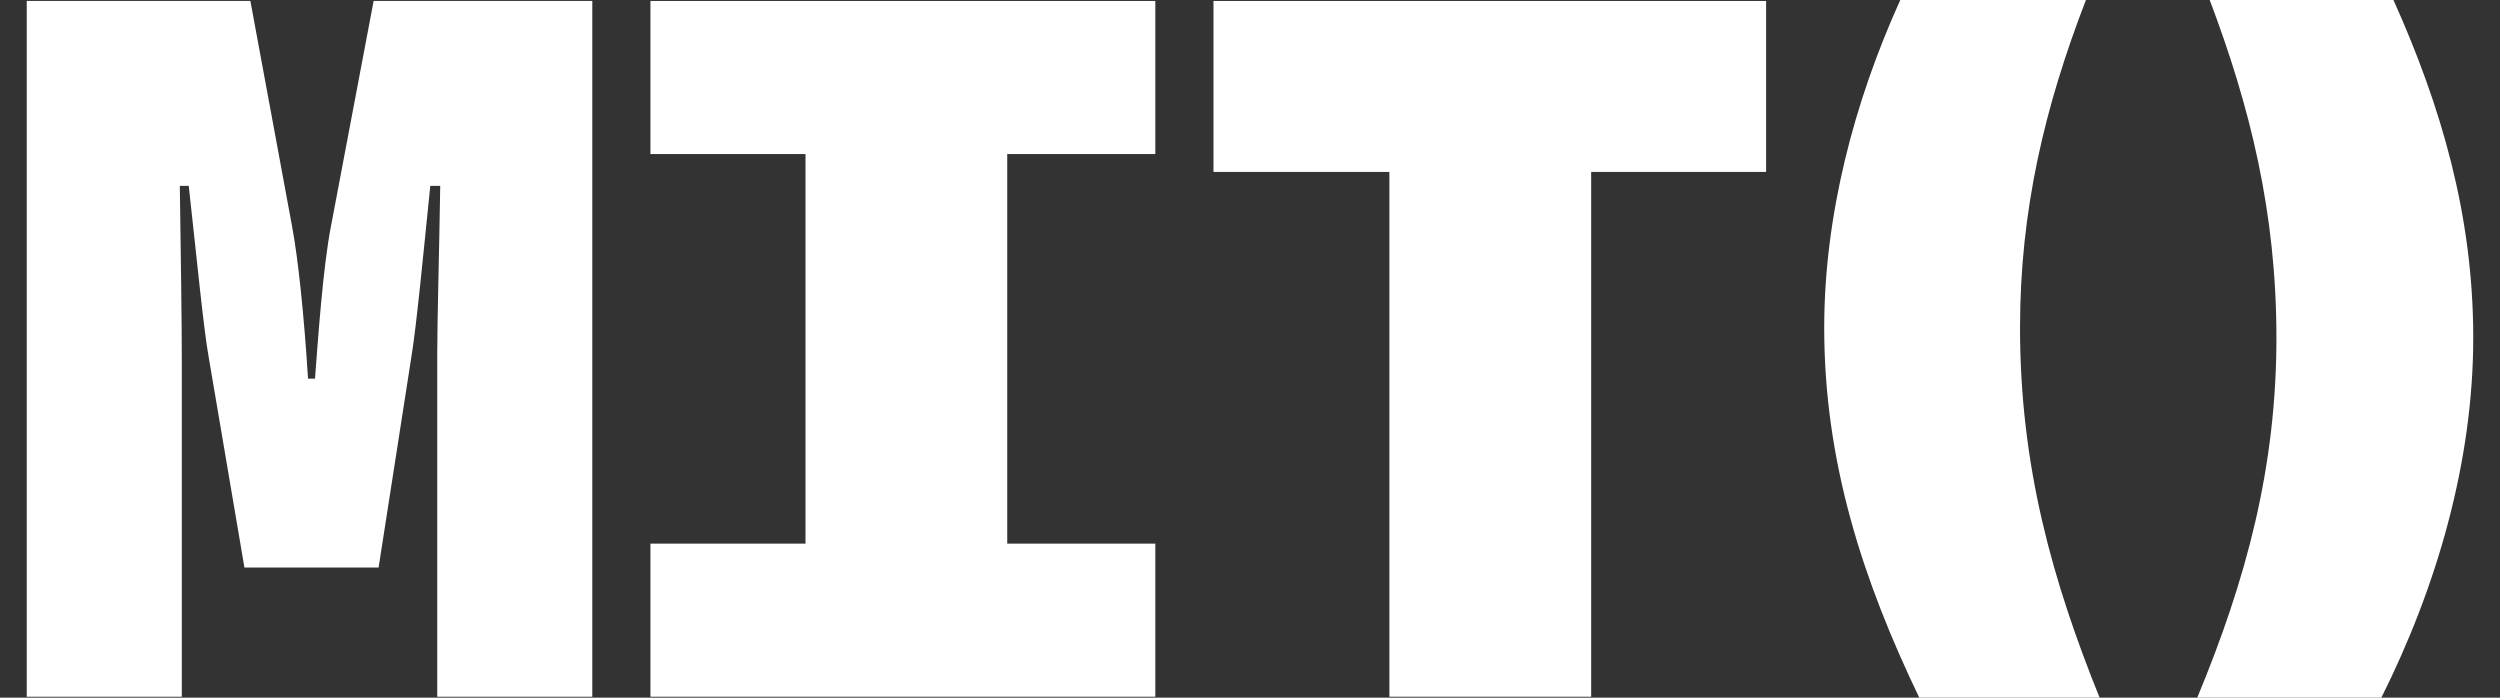
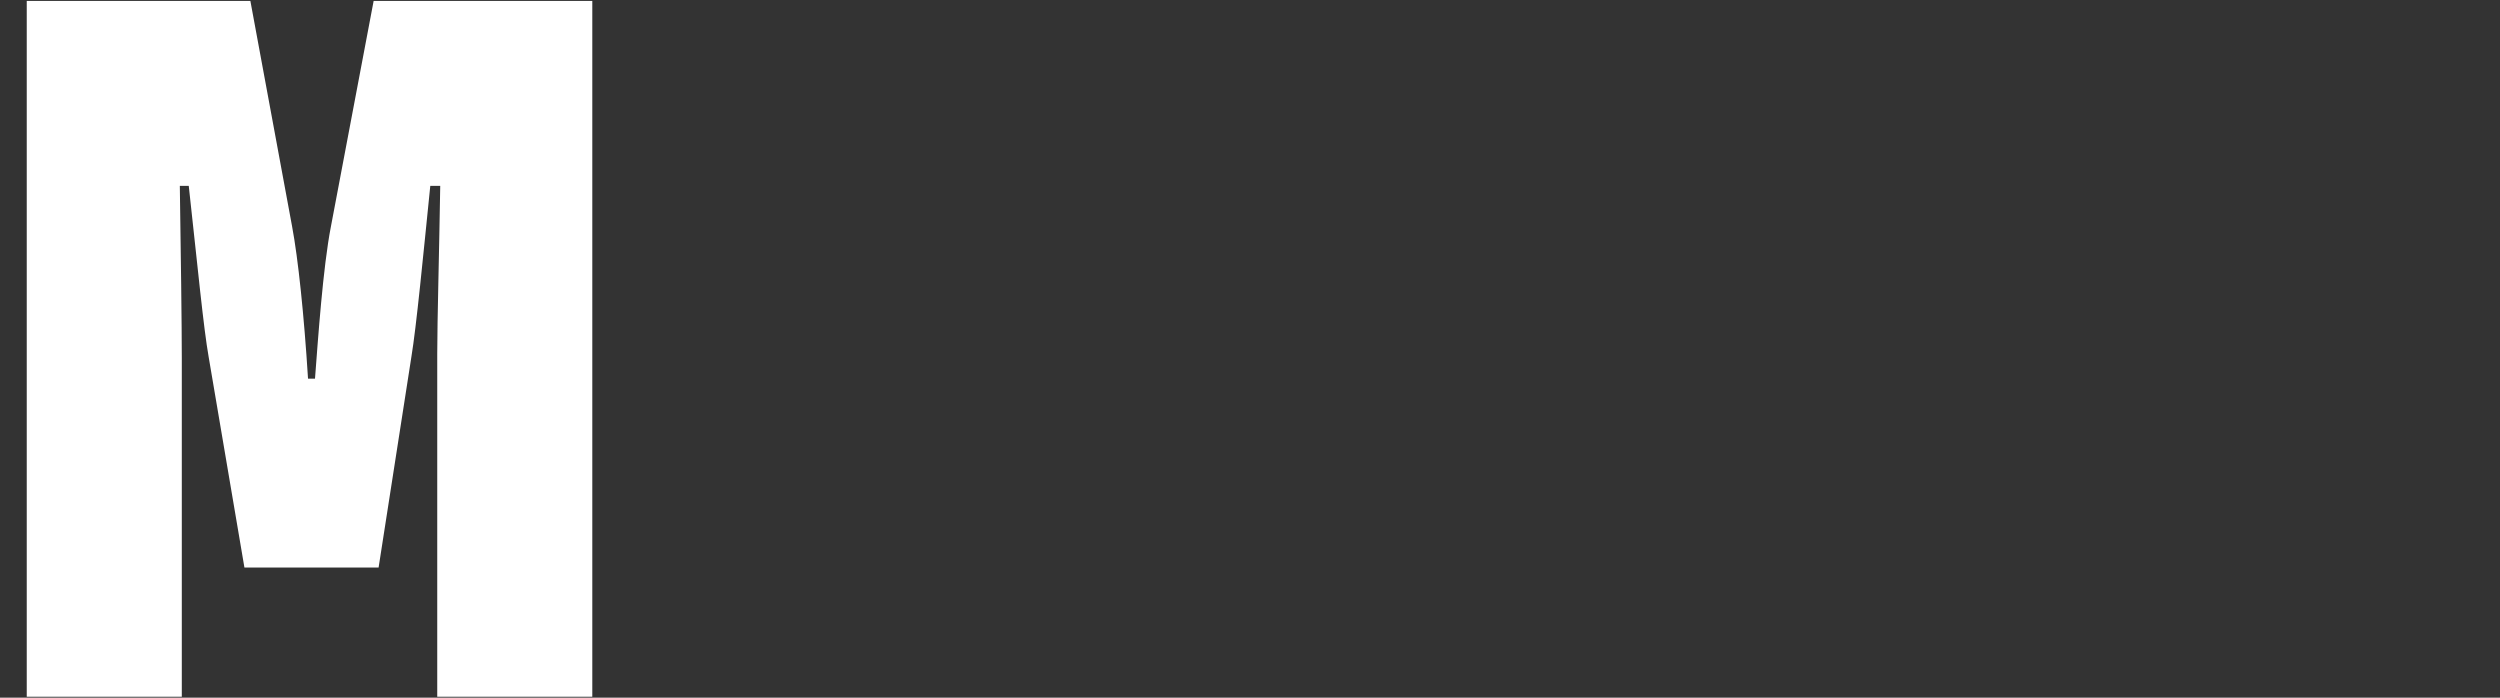
<svg xmlns="http://www.w3.org/2000/svg" width="86" height="24" viewBox="0 0 86 24" fill="none">
  <rect x="0" y="0" width="86" height="24" fill="#333333" stroke="none" />
  <path d="M6.254 23.967H0.92V0.033H8.613L10.049 7.795C10.254 8.889 10.46 10.838 10.596 13.026H10.836C10.938 11.692 11.109 9.196 11.383 7.795L12.853 0.033H20.375V23.967H15.041V12.171C15.041 11.043 15.11 8.615 15.144 6.393H14.802C14.562 8.752 14.323 11.248 14.152 12.274L13.024 19.522H8.408L7.177 12.274C7.006 11.316 6.801 9.196 6.493 6.393H6.186C6.22 8.615 6.254 11.214 6.254 12.342V23.967Z" fill="white" />
-   <path d="M39.743 0.033V5.299H34.649V18.701H39.743V23.967H22.375V18.701H27.709V5.299H22.375V0.033H39.743Z" fill="white" />
-   <path d="M54.736 23.967H47.795V5.914H41.744V0.033H60.754V5.914H54.736V23.967Z" fill="white" />
-   <path d="M71.756 0C70.338 3.67 69.489 7.237 69.489 11.275C69.489 16.05 70.606 19.982 72.226 24H66.023C64.097 19.99 62.753 15.924 62.753 11.275C62.754 7.427 63.772 3.526 65.37 0H71.756ZM82.335 0C83.975 3.656 85.079 7.406 85.08 11.617C85.08 15.885 83.824 20.196 81.918 24H75.585C77.275 19.93 78.309 16.072 78.309 11.617C78.309 7.293 77.391 3.642 76.014 0H82.335Z" fill="white" />
</svg>